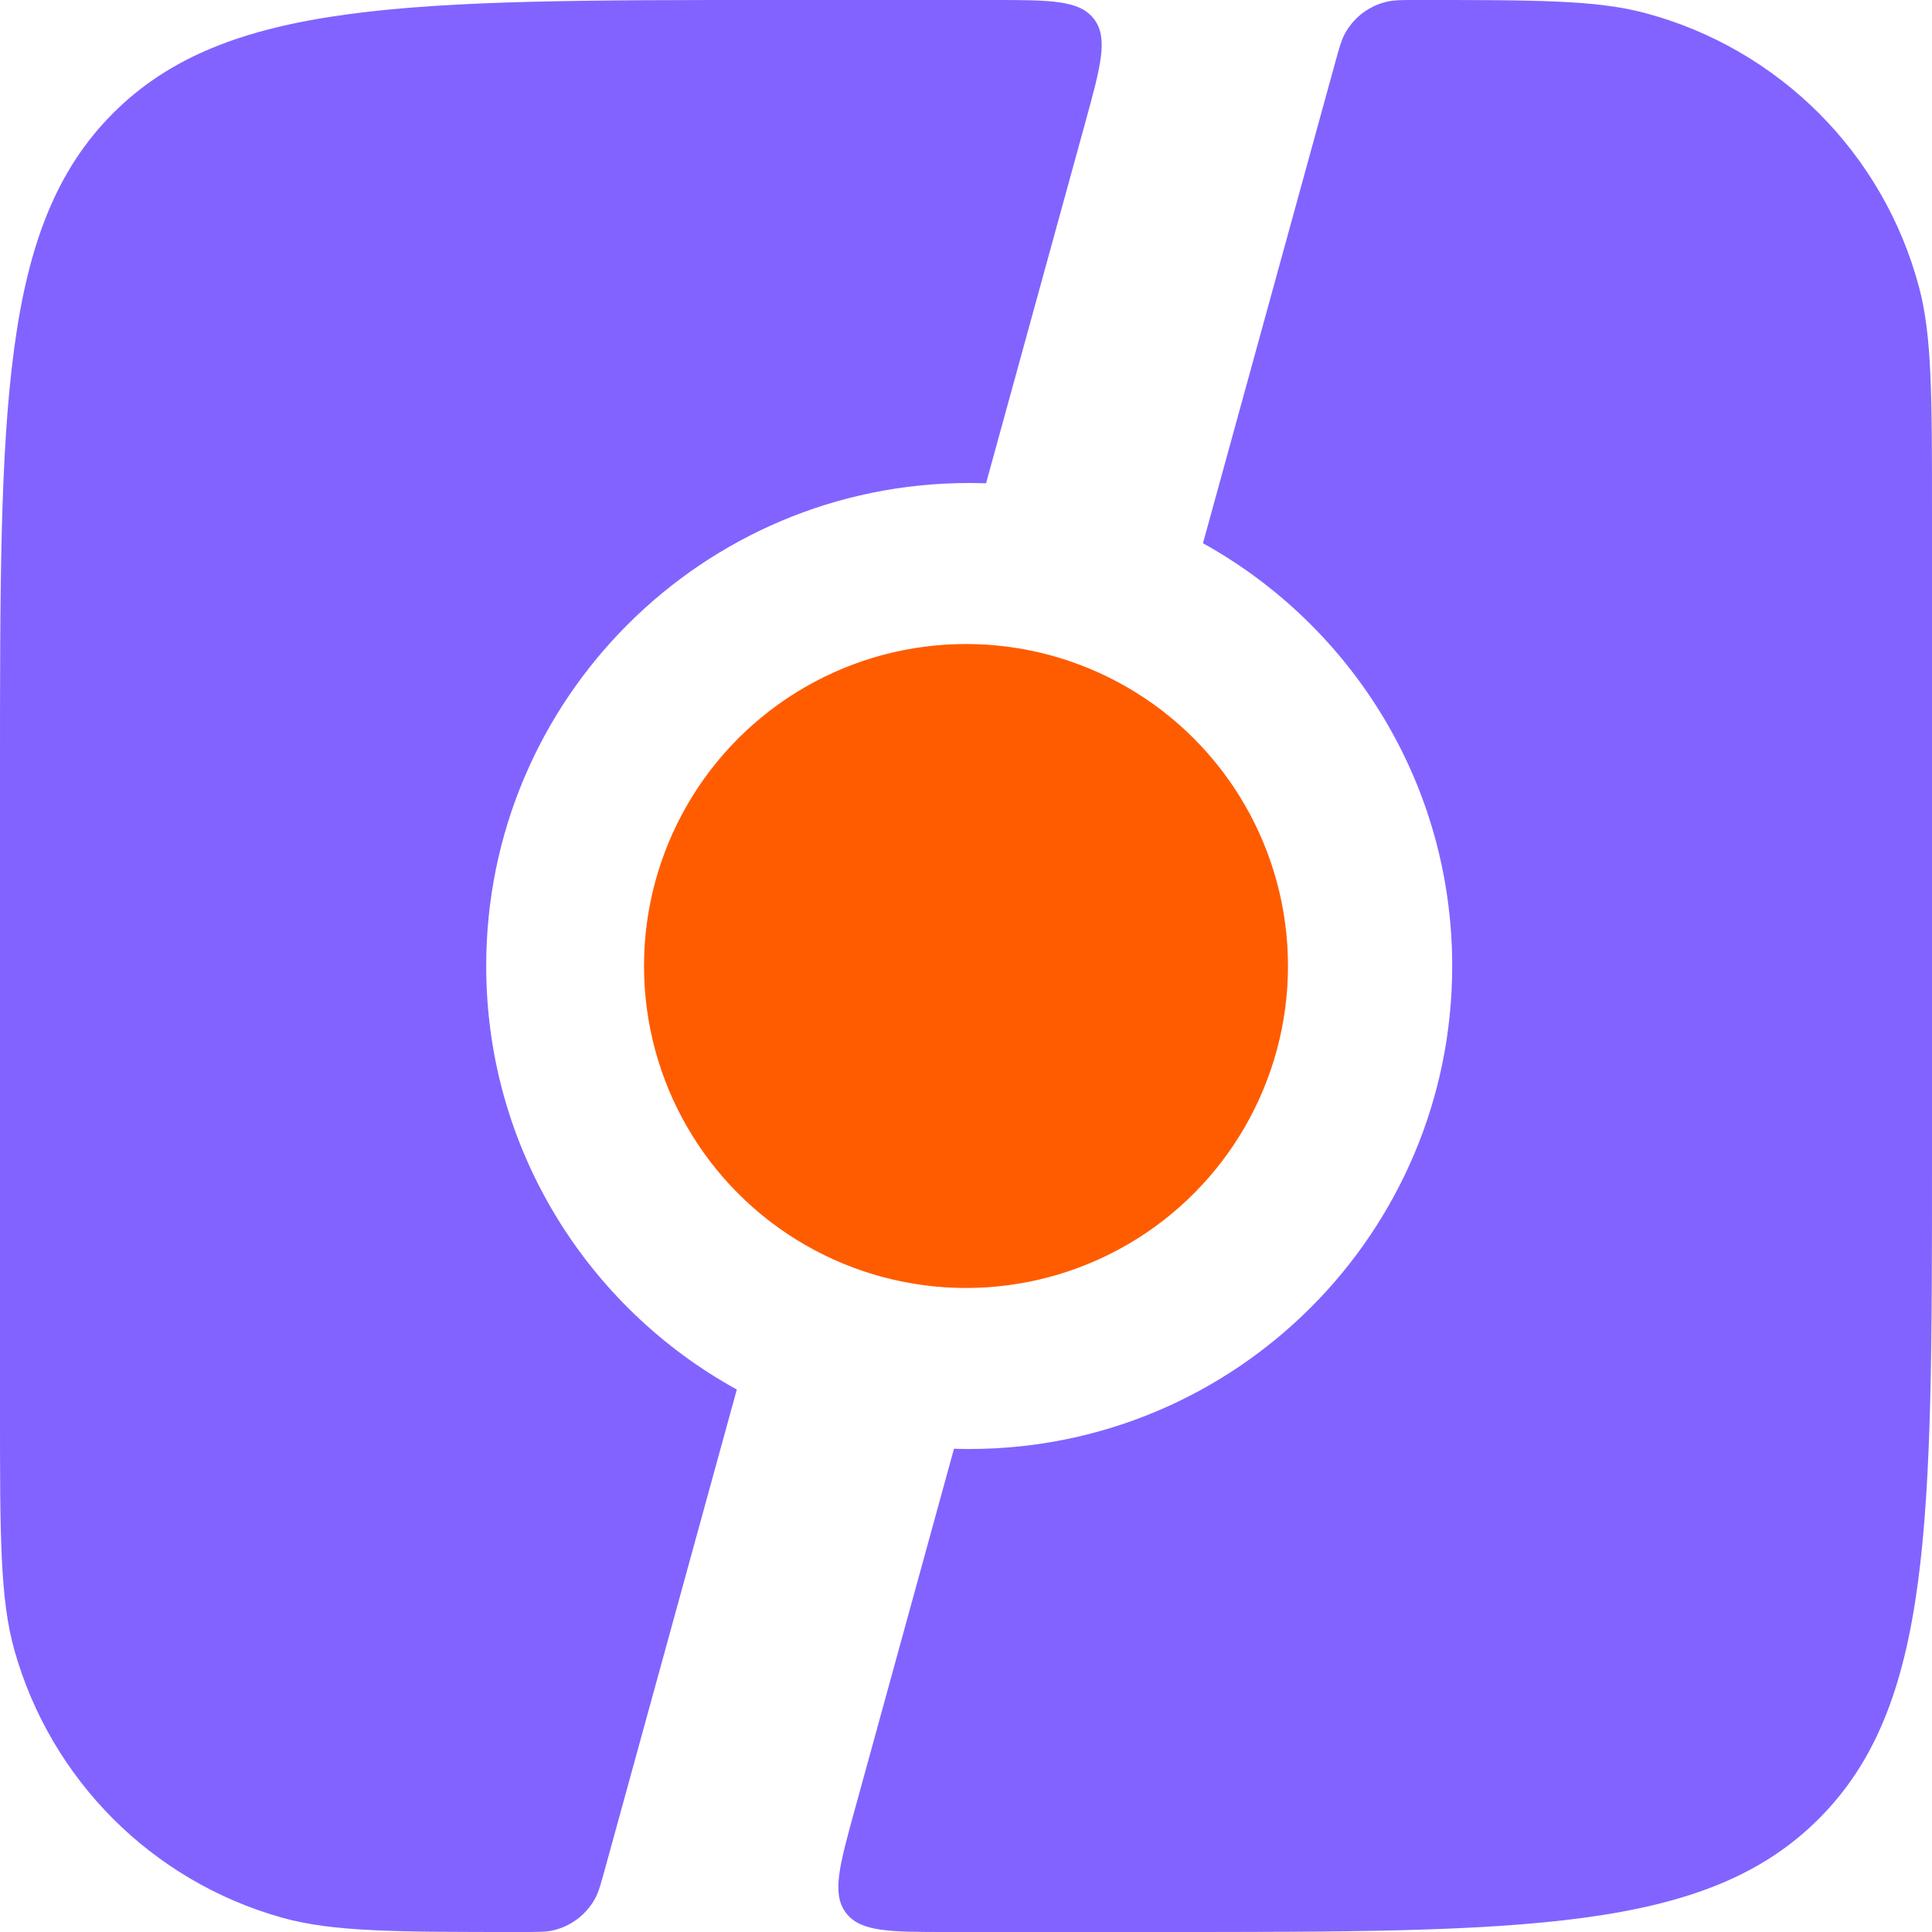
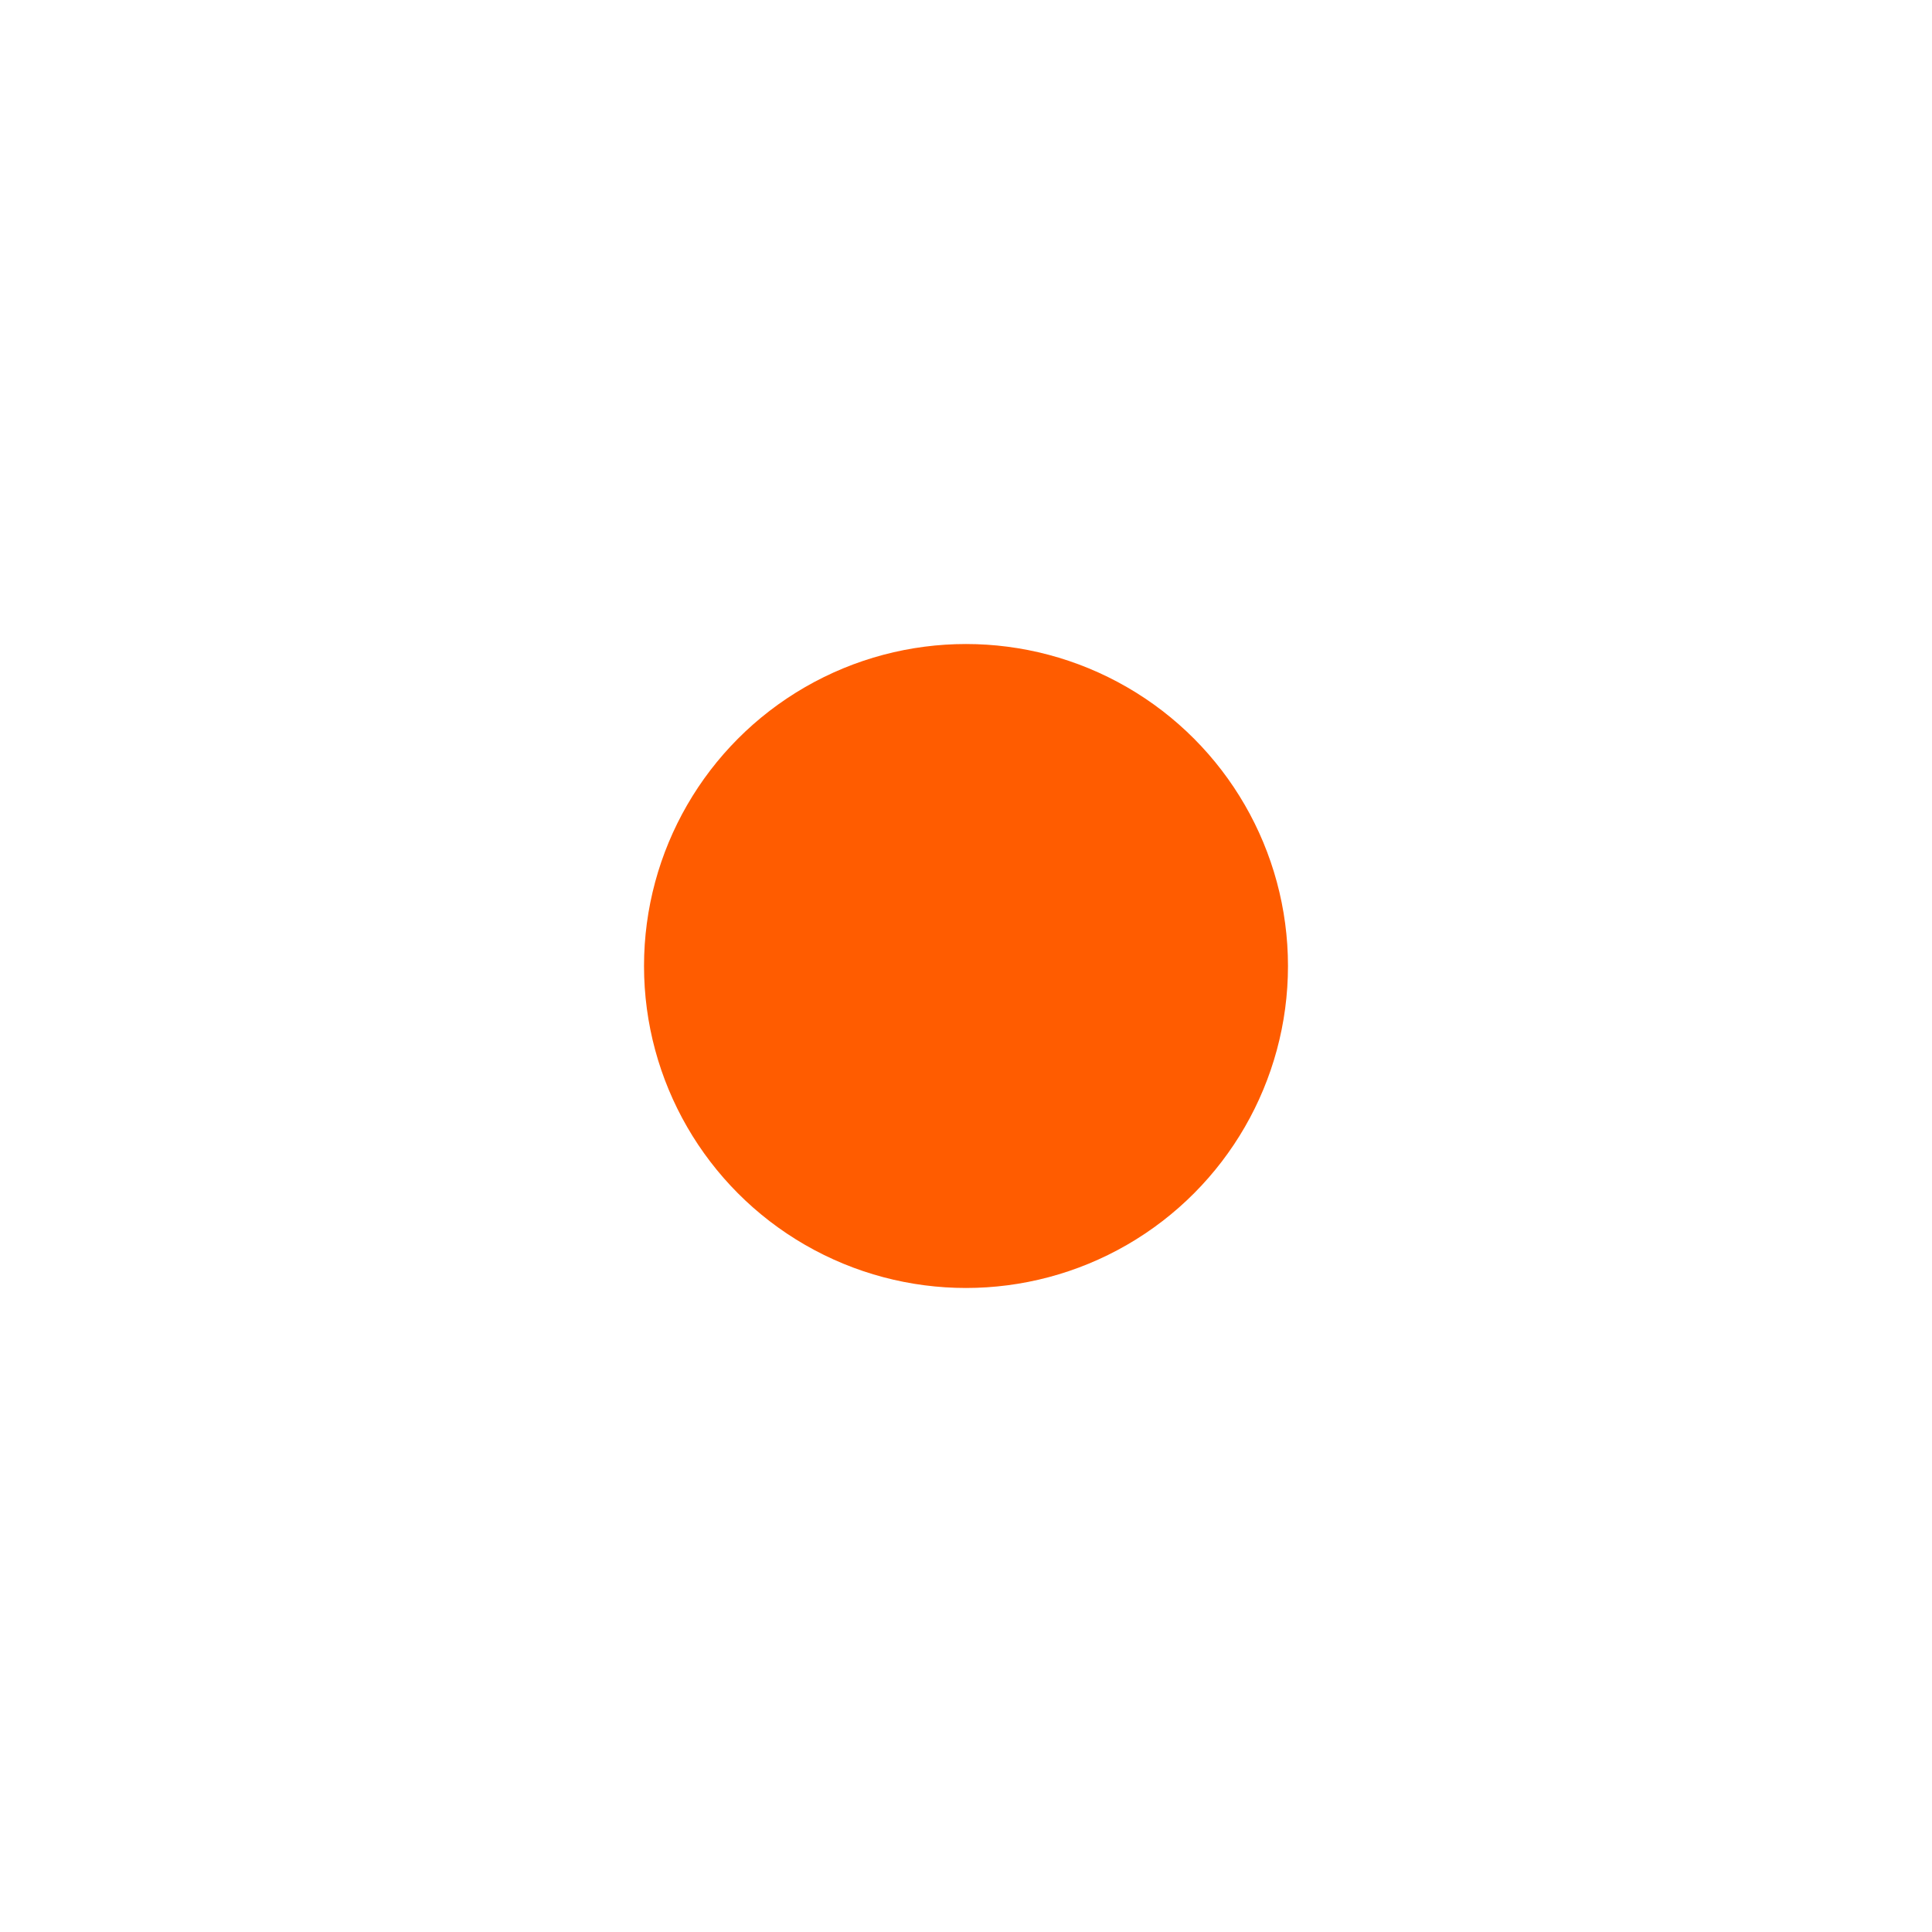
<svg xmlns="http://www.w3.org/2000/svg" width="32" height="32" viewBox="0 0 32 32" fill="none">
-   <path d="M16.434 0C17.398 0 17.88 3.20435e-05 18.12 0.315C18.36 0.63 18.232 1.095 17.977 2.024L16.332 8.005C16.239 8.002 16.147 8 16.053 8C11.635 8 8.053 11.582 8.053 16C8.053 19.023 9.73 21.654 12.204 23.015L10.024 30.942C9.952 31.203 9.917 31.334 9.859 31.441C9.713 31.71 9.459 31.904 9.161 31.973C9.042 32 8.907 32 8.636 32C6.556 32 5.516 32 4.665 31.761C2.52 31.157 0.843 29.48 0.239 27.334C-5.33263e-05 26.484 0 25.444 0 23.364V12.8C0 6.766 -3.7384e-05 3.749 1.874 1.874C3.749 -3.7384e-05 6.766 0 12.8 0H16.434Z" fill="#8263FF" />
-   <path d="M23.482 0C25.451 0 26.436 8.44002e-06 27.245 0.215C29.463 0.805 31.195 2.537 31.785 4.755C32 5.564 32 6.548 32 8.518V19.2C32 25.234 32 28.251 30.125 30.125C28.251 32 25.234 32 19.2 32H15.699C14.736 32 14.254 32 14.013 31.685C13.773 31.37 13.901 30.905 14.157 29.976L15.801 23.996C15.885 23.998 15.969 24 16.053 24C20.472 24 24.053 20.418 24.053 16C24.053 12.986 22.387 10.362 19.925 8.998L22.113 1.043C22.181 0.796 22.215 0.673 22.269 0.57C22.415 0.292 22.677 0.092 22.985 0.025C23.098 6.57936e-05 23.226 1.85809e-09 23.482 0Z" fill="#8263FF" />
  <circle cx="16" cy="16" r="5.333" fill="#FF5C00" />
</svg>